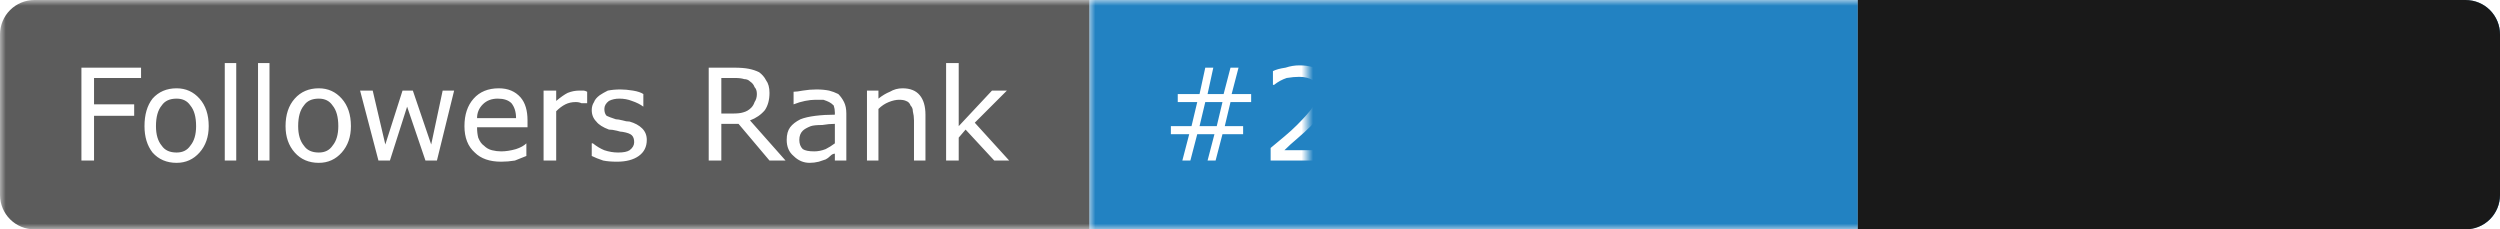
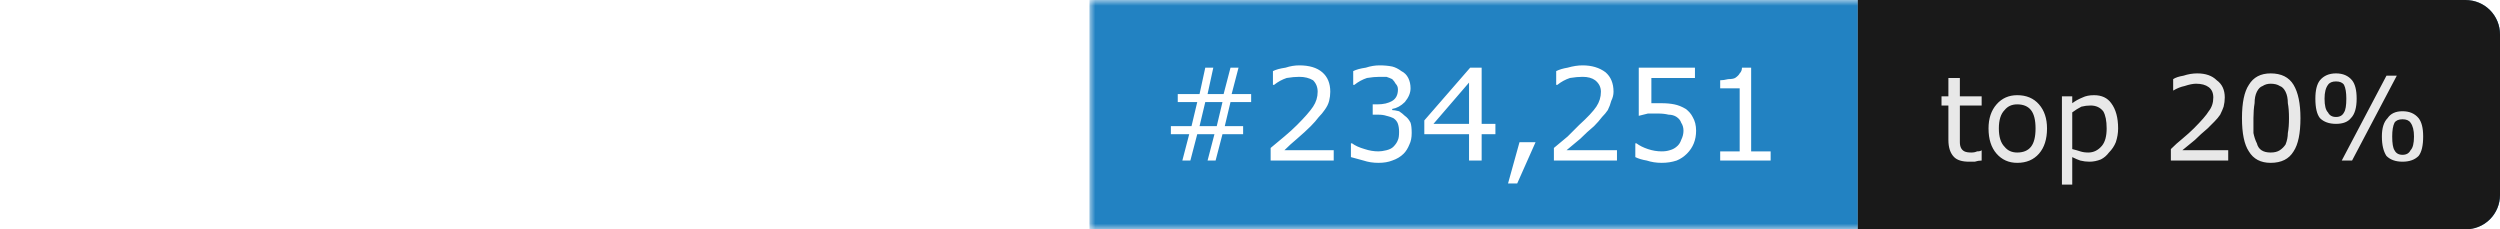
<svg xmlns="http://www.w3.org/2000/svg" width="218" height="20" viewBox="0 0 218 20">
  <clipPath id="satori_cp-id">
    <path x="0" y="0" width="218" height="20" d="M3,0 h212 a3,3 0 0 1 3,3 v14 a3,3 0 0 1 -3,3 h-212 a3,3 0 0 1 -3,-3 v-14 a3,3 0 0 1 3,-3" />
  </clipPath>
  <mask id="satori_om-id">
    <rect x="0" y="0" width="218" height="20" fill="#fff" />
  </mask>
  <mask id="satori_om-id-0">
    <rect x="0" y="0" width="95" height="20" fill="#fff" mask="url(#satori_om-id)" />
  </mask>
-   <rect x="0" y="0" width="95" height="20" fill="#5c5c5c" clip-path="url(#satori_cp-id)" mask="url(#satori_om-id)" />
  <defs>
    <filter id="satori_s-id-0-0" x="0.00%" y="0.00%" width="110.00%" height="117.86%">
      <feDropShadow dx="0" dy="1" stdDeviation="0" flood-color="rgba(0, 0, 0, 0.3)" flood-opacity="1" />
    </filter>
  </defs>
  <g filter="url(#satori_s-id-0-0)">
    <g mask="url(#satori_om-id)" clip-path="url(#satori_cp-id)">
-       <path fill="white" d="M12.3 5.9L12.3 6.8L8.2 6.8L8.2 9.1L11.7 9.1L11.7 10.1L8.2 10.1L8.2 14L7.1 14L7.1 5.9L12.3 5.9ZM18.2 11.0L18.2 11.0Q18.2 12.4 17.4 13.3Q16.6 14.2 15.4 14.2L15.4 14.2Q14.1 14.2 13.3 13.3Q12.6 12.4 12.6 11.0L12.6 11.0Q12.6 9.5 13.3 8.6Q14.1 7.7 15.4 7.7L15.4 7.7Q16.6 7.7 17.4 8.6Q18.2 9.5 18.2 11.0ZM17.1 11.0L17.1 11.0Q17.1 9.8 16.6 9.2Q16.2 8.6 15.4 8.6L15.4 8.6Q14.5 8.6 14.1 9.2Q13.6 9.8 13.6 11.0L13.6 11.0Q13.6 12.1 14.1 12.7Q14.5 13.3 15.4 13.3L15.4 13.3Q16.2 13.3 16.6 12.7Q17.1 12.1 17.1 11.0ZM20.6 5.5L20.6 14L19.6 14L19.6 5.5L20.6 5.5ZM23.5 5.5L23.5 14L22.5 14L22.5 5.5L23.5 5.5ZM30.6 11.0L30.6 11.0Q30.6 12.4 29.8 13.3Q29.0 14.2 27.8 14.2L27.8 14.2Q26.5 14.2 25.7 13.3Q24.9 12.4 24.9 11.0L24.9 11.0Q24.9 9.5 25.7 8.6Q26.5 7.7 27.8 7.7L27.8 7.7Q29.0 7.7 29.8 8.6Q30.6 9.5 30.6 11.0ZM29.5 11.0L29.5 11.0Q29.5 9.8 29.0 9.2Q28.6 8.6 27.8 8.6L27.8 8.6Q26.9 8.6 26.5 9.2Q26.0 9.8 26.0 11.0L26.0 11.0Q26.0 12.1 26.5 12.7Q26.9 13.3 27.8 13.3L27.8 13.3Q28.6 13.3 29.0 12.7Q29.5 12.1 29.5 11.0ZM38.6 7.9L39.6 7.9L38.1 14L37.1 14L35.5 9.3L34.0 14L33.0 14L31.4 7.9L32.5 7.9L33.6 12.6L35.1 7.9L36.0 7.9L37.6 12.6L38.6 7.9ZM46.0 10.5L46.0 11.1L41.6 11.1Q41.6 11.6 41.7 12.0Q41.9 12.5 42.2 12.7L42.2 12.7Q42.5 13.0 42.9 13.1Q43.3 13.2 43.7 13.2L43.7 13.2Q44.3 13.2 45.0 13.0Q45.6 12.8 45.9 12.5L45.9 12.5L45.9 12.5L45.9 13.6Q45.4 13.8 44.9 14.0Q44.3 14.1 43.7 14.1L43.7 14.1Q42.2 14.1 41.4 13.3Q40.5 12.5 40.5 11.0L40.5 11.0Q40.5 9.5 41.3 8.6Q42.1 7.7 43.5 7.7L43.5 7.7Q44.7 7.7 45.4 8.5Q46.0 9.2 46.0 10.5L46.0 10.5ZM41.6 10.3L45.0 10.3Q45.0 9.5 44.6 9.0Q44.2 8.6 43.4 8.6L43.4 8.6Q42.6 8.6 42.1 9.1Q41.6 9.6 41.6 10.3L41.6 10.3ZM51.2 8.0L51.2 9.0L51.2 9.0Q50.9 9.0 50.7 9.0Q50.5 8.9 50.2 8.9L50.2 8.9Q49.7 8.9 49.3 9.1Q48.9 9.3 48.5 9.7L48.5 9.7L48.5 14L47.4 14L47.4 7.9L48.5 7.9L48.5 8.8Q49.1 8.3 49.5 8.1Q50.0 7.9 50.5 7.9L50.5 7.9Q50.7 7.9 50.9 7.9Q51.0 7.9 51.2 8.0L51.2 8.0ZM56.4 12.2L56.4 12.2Q56.4 13.1 55.7 13.6Q55.0 14.1 53.8 14.1L53.8 14.1Q53.1 14.1 52.6 14.0Q52.0 13.8 51.6 13.6L51.6 13.6L51.6 12.5L51.7 12.5Q52.2 12.9 52.7 13.1Q53.3 13.3 53.9 13.3L53.9 13.3Q54.6 13.3 54.9 13.1Q55.3 12.8 55.3 12.4L55.3 12.4Q55.3 12.0 55.1 11.8L55.1 11.8Q54.9 11.6 54.3 11.5L54.3 11.5Q54.1 11.5 53.8 11.4Q53.4 11.3 53.1 11.3L53.1 11.3Q52.3 11.0 52.0 10.6Q51.6 10.2 51.6 9.6L51.6 9.6Q51.6 9.2 51.8 8.9Q51.9 8.6 52.3 8.3L52.3 8.3Q52.6 8.1 53.0 7.9Q53.5 7.8 54.1 7.8L54.1 7.8Q54.6 7.8 55.2 7.9Q55.8 8.0 56.1 8.2L56.1 8.2L56.1 9.3L56.1 9.3Q55.7 9.0 55.1 8.8Q54.6 8.6 54.0 8.6L54.0 8.6Q53.5 8.6 53.1 8.8Q52.7 9.1 52.7 9.5L52.7 9.5Q52.7 9.9 52.9 10.1L52.9 10.1Q53.1 10.2 53.7 10.4L53.7 10.4Q53.9 10.4 54.3 10.5Q54.6 10.6 54.9 10.6L54.9 10.6Q55.6 10.8 56.0 11.2L56.0 11.2Q56.4 11.6 56.4 12.2Z M65.4 10.5L68.5 14L67.1 14L64.4 10.8L62.9 10.8L62.9 14L61.8 14L61.8 5.9L64.0 5.9Q64.8 5.9 65.3 6.0Q65.8 6.1 66.2 6.3L66.2 6.3Q66.6 6.6 66.8 7.0Q67.1 7.4 67.1 8.1L67.1 8.1Q67.1 9.0 66.7 9.6Q66.2 10.2 65.4 10.5L65.4 10.5ZM66.0 8.2L66.0 8.2Q66.0 7.8 65.8 7.6Q65.7 7.3 65.4 7.1L65.4 7.1Q65.2 6.9 64.9 6.9Q64.6 6.8 64.1 6.8L64.1 6.8L62.9 6.8L62.9 9.9L63.9 9.9Q64.5 9.9 64.8 9.8Q65.2 9.7 65.5 9.4L65.5 9.4Q65.7 9.2 65.8 8.9Q66.0 8.6 66.0 8.2ZM73.8 9.9L73.8 14L72.8 14L72.8 13.4Q72.6 13.4 72.4 13.6Q72.2 13.8 72.0 13.9L72.0 13.9Q71.7 14 71.4 14.1Q71.0 14.2 70.6 14.2L70.6 14.2Q69.8 14.2 69.2 13.6Q68.6 13.1 68.6 12.2L68.6 12.2Q68.6 11.5 68.9 11.1Q69.2 10.7 69.8 10.4L69.8 10.4Q70.3 10.2 71.1 10.1Q71.9 10.0 72.8 10.0L72.8 10.0L72.8 9.8Q72.8 9.5 72.7 9.2Q72.5 9.0 72.3 8.9L72.3 8.9Q72.1 8.8 71.8 8.7Q71.5 8.7 71.1 8.7L71.1 8.7Q70.7 8.7 70.2 8.8Q69.7 8.9 69.2 9.1L69.2 9.1L69.2 9.1L69.2 8.0Q69.5 8.0 70.0 7.9Q70.6 7.8 71.2 7.8L71.2 7.8Q71.8 7.8 72.3 7.9Q72.7 8.0 73.1 8.2L73.1 8.2Q73.4 8.5 73.6 8.9Q73.8 9.3 73.8 9.9L73.8 9.9ZM72.8 12.5L72.8 12.5L72.8 10.8Q72.3 10.8 71.7 10.9Q71.0 10.9 70.7 11.0L70.7 11.0Q70.2 11.2 70.0 11.4Q69.7 11.7 69.7 12.2L69.7 12.2Q69.7 12.7 70.0 13.0Q70.3 13.2 71.0 13.2L71.0 13.2Q71.5 13.2 72.0 13.0Q72.4 12.8 72.8 12.5ZM80.7 10.0L80.7 14L79.7 14L79.7 10.5Q79.7 10.1 79.6 9.7Q79.6 9.4 79.4 9.2L79.4 9.2Q79.3 8.9 79.0 8.8Q78.8 8.7 78.4 8.7L78.4 8.7Q78.0 8.7 77.5 8.9Q77.0 9.1 76.6 9.5L76.6 9.5L76.6 14L75.6 14L75.6 7.9L76.6 7.9L76.6 8.6Q77.1 8.2 77.6 8.0Q78.1 7.7 78.7 7.7L78.7 7.7Q79.7 7.7 80.2 8.3Q80.7 8.9 80.7 10.0L80.7 10.0ZM85.0 10.7L88.0 14L86.7 14L84.2 11.3L83.6 12.0L83.6 14L82.5 14L82.5 5.5L83.6 5.5L83.6 11.0L86.5 7.9L87.8 7.9L85.0 10.7Z " />
+       <path fill="white" d="M12.3 5.9L12.3 6.8L8.2 6.8L8.2 9.1L11.7 9.1L11.7 10.1L8.2 10.1L8.2 14L7.1 14L7.1 5.9L12.3 5.9ZM18.2 11.0L18.2 11.0Q18.2 12.4 17.4 13.3Q16.6 14.2 15.4 14.2L15.4 14.2Q14.1 14.2 13.3 13.3Q12.6 12.4 12.6 11.0L12.6 11.0Q12.6 9.5 13.3 8.6Q14.1 7.7 15.4 7.7L15.4 7.7Q16.6 7.7 17.4 8.6Q18.2 9.5 18.2 11.0ZM17.1 11.0L17.1 11.0Q17.1 9.8 16.6 9.2Q16.2 8.6 15.4 8.6L15.4 8.6Q14.5 8.6 14.1 9.2Q13.6 9.8 13.6 11.0L13.6 11.0Q13.6 12.1 14.1 12.7Q14.5 13.3 15.4 13.3L15.4 13.3Q16.2 13.3 16.6 12.7Q17.1 12.1 17.1 11.0ZM20.6 5.5L20.6 14L19.6 14L19.6 5.5L20.6 5.5ZM23.5 5.5L23.5 14L22.5 14L22.5 5.5L23.5 5.5ZM30.6 11.0L30.6 11.0Q30.6 12.4 29.8 13.3Q29.0 14.2 27.8 14.2L27.8 14.2Q26.5 14.2 25.7 13.3Q24.9 12.4 24.9 11.0L24.9 11.0Q24.9 9.5 25.7 8.6Q26.5 7.7 27.8 7.7L27.8 7.7Q29.0 7.7 29.8 8.6Q30.6 9.5 30.6 11.0ZM29.5 11.0L29.5 11.0Q29.5 9.8 29.0 9.2Q28.6 8.6 27.8 8.6L27.8 8.6Q26.9 8.6 26.5 9.2Q26.0 9.8 26.0 11.0L26.0 11.0Q26.0 12.1 26.5 12.7Q26.9 13.3 27.8 13.3L27.8 13.3Q28.6 13.3 29.0 12.7Q29.5 12.1 29.5 11.0ZM38.6 7.9L39.6 7.9L38.1 14L37.1 14L35.5 9.3L34.0 14L33.0 14L31.4 7.9L32.5 7.9L33.6 12.6L35.1 7.9L36.0 7.9L37.6 12.6L38.6 7.9ZM46.0 10.5L46.0 11.1L41.6 11.1Q41.6 11.6 41.7 12.0Q41.9 12.5 42.2 12.7L42.2 12.7Q42.5 13.0 42.9 13.1Q43.3 13.2 43.7 13.2L43.7 13.2Q44.3 13.2 45.0 13.0Q45.6 12.8 45.9 12.5L45.9 12.5L45.9 12.5L45.9 13.6Q45.4 13.8 44.9 14.0Q44.3 14.1 43.7 14.1L43.7 14.1Q42.2 14.1 41.4 13.3Q40.5 12.5 40.5 11.0L40.5 11.0Q40.5 9.5 41.3 8.6Q42.1 7.7 43.5 7.7L43.5 7.7Q44.7 7.7 45.4 8.5Q46.0 9.2 46.0 10.5L46.0 10.5ZM41.6 10.3L45.0 10.3Q45.0 9.5 44.6 9.0Q44.2 8.6 43.4 8.6L43.4 8.6Q42.6 8.6 42.1 9.1Q41.6 9.6 41.6 10.3L41.6 10.3ZM51.2 8.0L51.2 9.0Q50.9 9.0 50.7 9.0Q50.5 8.9 50.2 8.9L50.2 8.9Q49.7 8.9 49.3 9.1Q48.9 9.3 48.5 9.7L48.5 9.7L48.5 14L47.4 14L47.4 7.9L48.5 7.9L48.5 8.8Q49.1 8.3 49.5 8.1Q50.0 7.9 50.5 7.9L50.5 7.9Q50.7 7.9 50.9 7.9Q51.0 7.9 51.2 8.0L51.2 8.0ZM56.4 12.2L56.4 12.2Q56.4 13.1 55.7 13.6Q55.0 14.1 53.8 14.1L53.8 14.1Q53.1 14.1 52.6 14.0Q52.0 13.8 51.6 13.6L51.6 13.6L51.6 12.5L51.7 12.5Q52.2 12.9 52.7 13.1Q53.3 13.3 53.9 13.3L53.9 13.3Q54.6 13.3 54.9 13.1Q55.3 12.8 55.3 12.4L55.3 12.4Q55.3 12.0 55.1 11.8L55.1 11.8Q54.9 11.6 54.3 11.5L54.3 11.5Q54.1 11.5 53.8 11.4Q53.4 11.3 53.1 11.3L53.1 11.3Q52.3 11.0 52.0 10.6Q51.6 10.2 51.6 9.6L51.6 9.6Q51.6 9.2 51.8 8.9Q51.9 8.6 52.3 8.3L52.3 8.3Q52.6 8.1 53.0 7.9Q53.5 7.8 54.1 7.8L54.1 7.8Q54.6 7.8 55.2 7.9Q55.8 8.0 56.1 8.2L56.1 8.2L56.1 9.3L56.1 9.3Q55.7 9.0 55.1 8.8Q54.6 8.6 54.0 8.6L54.0 8.6Q53.5 8.6 53.1 8.8Q52.7 9.1 52.7 9.5L52.7 9.5Q52.7 9.9 52.9 10.1L52.9 10.1Q53.1 10.2 53.7 10.4L53.7 10.4Q53.9 10.4 54.3 10.5Q54.6 10.6 54.9 10.6L54.9 10.6Q55.6 10.8 56.0 11.2L56.0 11.2Q56.4 11.6 56.4 12.2Z M65.4 10.5L68.5 14L67.1 14L64.4 10.8L62.9 10.8L62.9 14L61.8 14L61.8 5.9L64.0 5.9Q64.8 5.9 65.3 6.0Q65.8 6.1 66.2 6.3L66.2 6.3Q66.6 6.6 66.8 7.0Q67.1 7.4 67.1 8.1L67.1 8.1Q67.1 9.0 66.7 9.6Q66.2 10.2 65.4 10.5L65.4 10.5ZM66.0 8.2L66.0 8.2Q66.0 7.8 65.8 7.6Q65.7 7.3 65.4 7.1L65.4 7.1Q65.2 6.9 64.9 6.9Q64.6 6.8 64.1 6.8L64.1 6.8L62.9 6.8L62.9 9.9L63.9 9.9Q64.5 9.9 64.8 9.8Q65.2 9.7 65.5 9.4L65.5 9.4Q65.7 9.2 65.8 8.9Q66.0 8.6 66.0 8.2ZM73.8 9.9L73.8 14L72.8 14L72.8 13.4Q72.6 13.4 72.4 13.6Q72.2 13.8 72.0 13.9L72.0 13.9Q71.7 14 71.4 14.1Q71.0 14.2 70.6 14.2L70.6 14.2Q69.8 14.2 69.2 13.6Q68.6 13.1 68.6 12.2L68.6 12.2Q68.6 11.5 68.9 11.1Q69.2 10.7 69.8 10.4L69.8 10.4Q70.3 10.2 71.1 10.1Q71.9 10.0 72.8 10.0L72.8 10.0L72.8 9.8Q72.8 9.5 72.7 9.2Q72.5 9.0 72.3 8.9L72.3 8.9Q72.1 8.8 71.8 8.7Q71.5 8.7 71.1 8.7L71.1 8.7Q70.7 8.7 70.2 8.8Q69.7 8.9 69.2 9.1L69.2 9.1L69.2 9.1L69.2 8.0Q69.5 8.0 70.0 7.9Q70.6 7.8 71.2 7.8L71.2 7.8Q71.8 7.8 72.3 7.9Q72.7 8.0 73.1 8.2L73.1 8.2Q73.4 8.5 73.6 8.9Q73.8 9.3 73.8 9.9L73.8 9.9ZM72.8 12.5L72.8 12.5L72.8 10.8Q72.3 10.8 71.7 10.9Q71.0 10.9 70.7 11.0L70.7 11.0Q70.2 11.2 70.0 11.4Q69.7 11.7 69.7 12.2L69.7 12.2Q69.7 12.7 70.0 13.0Q70.3 13.2 71.0 13.2L71.0 13.2Q71.5 13.2 72.0 13.0Q72.4 12.8 72.8 12.5ZM80.7 10.0L80.7 14L79.7 14L79.7 10.5Q79.7 10.1 79.6 9.7Q79.6 9.4 79.4 9.2L79.4 9.2Q79.3 8.9 79.0 8.8Q78.8 8.7 78.4 8.7L78.4 8.7Q78.0 8.7 77.5 8.9Q77.0 9.1 76.6 9.5L76.6 9.5L76.6 14L75.6 14L75.6 7.9L76.6 7.9L76.6 8.6Q77.1 8.2 77.6 8.0Q78.1 7.7 78.7 7.7L78.7 7.7Q79.7 7.7 80.2 8.3Q80.7 8.9 80.7 10.0L80.7 10.0ZM85.0 10.7L88.0 14L86.7 14L84.2 11.3L83.6 12.0L83.6 14L82.5 14L82.5 5.5L83.6 5.5L83.6 11.0L86.5 7.9L87.8 7.9L85.0 10.7Z " />
    </g>
  </g>
  <mask id="satori_om-id-1">
    <rect x="95" y="0" width="67" height="20" fill="#fff" mask="url(#satori_om-id)" />
  </mask>
  <rect x="95" y="0" width="67" height="20" fill="#2282c2" clip-path="url(#satori_cp-id)" mask="url(#satori_om-id)" />
  <defs>
    <filter id="satori_s-id-1-0" x="0.00%" y="0.00%" width="110.00%" height="117.86%">
      <feDropShadow dx="0" dy="1" stdDeviation="0" flood-color="rgba(0, 0, 0, 0.3)" flood-opacity="1" />
    </filter>
  </defs>
  <g filter="url(#satori_s-id-1-0)">
    <g mask="url(#satori_om-id)" clip-path="url(#satori_cp-id)">
      <path fill="white" d="M109.1 8.2L109.1 8.9L107.3 8.9L106.8 11.0L108.4 11.0L108.4 11.7L106.6 11.7L106.0 14L105.3 14L105.9 11.7L104.4 11.7L103.8 14L103.1 14L103.7 11.7L102.1 11.7L102.1 11.0L103.9 11.0L104.4 8.9L102.7 8.9L102.7 8.2L104.6 8.2L105.1 5.9L105.8 5.9L105.3 8.2L106.7 8.2L107.3 5.9L108.0 5.9L107.4 8.2L109.1 8.2ZM106.1 11.0L106.6 8.9L105.1 8.9L104.6 11.0L106.1 11.0ZM116.3 13.1L116.3 14L110.8 14L110.8 12.9Q111.4 12.4 112.0 11.9Q112.6 11.4 113.1 10.9L113.1 10.9Q114.1 9.9 114.5 9.3Q114.9 8.7 114.9 8.0L114.9 8.0Q114.9 7.4 114.5 7.0Q114.0 6.7 113.3 6.7L113.3 6.7Q112.8 6.7 112.2 6.8Q111.6 7.0 111.1 7.4L111.1 7.4L111.0 7.4L111.0 6.2Q111.4 6.0 112.1 5.9Q112.7 5.7 113.3 5.7L113.3 5.7Q114.6 5.7 115.3 6.3Q116.0 6.9 116.0 8.0L116.0 8.0Q116.0 8.4 115.9 8.8Q115.8 9.2 115.5 9.6L115.5 9.6Q115.3 9.9 115.0 10.2Q114.7 10.6 114.3 11.0L114.3 11.0Q113.8 11.5 113.1 12.1Q112.5 12.6 112.0 13.1L112.0 13.1L116.3 13.1ZM122.5 10.1L122.5 10.1Q122.8 10.3 123.0 10.7Q123.1 11.0 123.1 11.6L123.1 11.6Q123.1 12.2 122.9 12.6Q122.7 13.1 122.4 13.4L122.4 13.4Q122.0 13.8 121.4 14.0Q120.9 14.2 120.2 14.2L120.2 14.2Q119.5 14.2 118.9 14.0Q118.2 13.8 117.8 13.7L117.8 13.7L117.8 12.5L117.9 12.5Q118.3 12.8 119.0 13.0Q119.6 13.2 120.2 13.2L120.2 13.2Q120.5 13.2 120.9 13.1Q121.3 13.0 121.5 12.8L121.5 12.8Q121.8 12.5 121.9 12.2Q122.0 12.0 122.0 11.5L122.0 11.5Q122.0 11.1 121.9 10.8Q121.8 10.5 121.5 10.3L121.5 10.3Q121.3 10.2 120.9 10.1Q120.6 10.0 120.2 10.0L120.2 10.0L119.7 10.0L119.7 9.1L120.1 9.1Q120.9 9.1 121.4 8.8Q121.9 8.5 121.9 7.8L121.9 7.8Q121.9 7.5 121.7 7.3Q121.6 7.1 121.4 6.9L121.4 6.9Q121.2 6.8 120.9 6.7Q120.6 6.7 120.3 6.7L120.3 6.7Q119.8 6.7 119.2 6.8Q118.6 7.0 118.1 7.4L118.1 7.4L118.0 7.4L118.0 6.2Q118.4 6.0 119.1 5.9Q119.7 5.7 120.3 5.7L120.3 5.7Q120.9 5.7 121.4 5.8Q121.8 5.9 122.2 6.2L122.2 6.2Q122.6 6.4 122.8 6.8Q123.0 7.2 123.0 7.7L123.0 7.7Q123.0 8.3 122.5 8.9Q122.0 9.4 121.4 9.5L121.4 9.5L121.4 9.6Q121.6 9.6 122.0 9.7Q122.3 9.9 122.5 10.1ZM130.4 10.8L130.4 11.7L129.2 11.7L129.2 14L128.1 14L128.1 11.7L124.2 11.7L124.2 10.5L128.2 5.9L129.2 5.9L129.2 10.8L130.4 10.8ZM125.0 10.8L128.1 10.8L128.1 7.2L125.0 10.8ZM132.5 12.4L133.9 12.4L132.3 16.0L131.5 16.0L132.5 12.4ZM141.0 13.1L141.0 14L135.5 14L135.5 12.9Q136.1 12.4 136.7 11.9Q137.2 11.4 137.7 10.9L137.7 10.9Q138.8 9.9 139.2 9.3Q139.6 8.7 139.6 8.0L139.6 8.0Q139.6 7.4 139.1 7.0Q138.7 6.7 138.0 6.7L138.0 6.7Q137.5 6.7 136.9 6.8Q136.3 7.0 135.8 7.4L135.8 7.4L135.7 7.4L135.7 6.2Q136.1 6.0 136.7 5.9Q137.4 5.7 138.0 5.7L138.0 5.7Q139.2 5.7 140.0 6.3Q140.7 6.9 140.7 8.0L140.7 8.0Q140.7 8.4 140.5 8.8Q140.4 9.2 140.2 9.6L140.2 9.6Q140.0 9.9 139.7 10.2Q139.4 10.6 139.0 11.0L139.0 11.0Q138.4 11.5 137.8 12.1Q137.2 12.6 136.6 13.1L136.6 13.1L141.0 13.1ZM147.9 11.4L147.9 11.4Q147.9 12.0 147.7 12.5Q147.5 13.0 147.1 13.4L147.1 13.4Q146.7 13.8 146.2 14.0Q145.6 14.2 144.9 14.2L144.9 14.2Q144.2 14.2 143.6 14.0Q143.0 13.9 142.6 13.7L142.6 13.7L142.6 12.5L142.7 12.5Q143.1 12.8 143.7 13.0Q144.3 13.2 144.9 13.2L144.9 13.2Q145.3 13.2 145.6 13.1Q146.0 13.0 146.3 12.7L146.3 12.7Q146.5 12.5 146.6 12.2Q146.8 11.8 146.8 11.4L146.8 11.4Q146.8 11.0 146.6 10.7Q146.5 10.4 146.2 10.2L146.2 10.2Q145.9 10.0 145.5 10.0Q145.1 9.9 144.6 9.9L144.6 9.9Q144.1 9.9 143.7 9.9Q143.3 10.0 142.9 10.1L142.9 10.1L142.9 5.9L147.8 5.9L147.8 6.8L144.0 6.8L144.0 9.0Q144.2 9.0 144.5 9.0Q144.7 9.0 144.9 9.0L144.9 9.0Q145.5 9.0 146.0 9.1Q146.5 9.2 147.0 9.5L147.0 9.5Q147.4 9.8 147.6 10.2Q147.9 10.7 147.9 11.4ZM154.4 13.2L154.4 14L150.0 14L150.0 13.2L151.7 13.2L151.7 7.7L150.0 7.7L150.0 7.0Q150.3 7.0 150.7 6.9Q151.1 6.9 151.3 6.8L151.3 6.8Q151.6 6.6 151.7 6.4Q151.9 6.2 151.9 5.9L151.9 5.9L152.7 5.9L152.7 13.2L154.4 13.2Z " />
    </g>
  </g>
  <defs>
    <clipPath id="satori_bc-id-2" clip-path="url(#satori_cp-id)">
      <rect x="162" y="0" width="56" height="20" />
    </clipPath>
  </defs>
  <mask id="satori_om-id-2">
-     <rect x="163" y="0" width="55" height="20" fill="#fff" mask="url(#satori_om-id)" />
    <path width="56" height="20" fill="none" stroke="#000" stroke-width="2" d="M162,20 A0,0 0 0 1 162,20 v-20 A0,0 0 0 1 162,0" />
  </mask>
  <g opacity="0.9">
    <rect x="162" y="0" width="56" height="20" fill="#2282c2" clip-path="url(#satori_cp-id)" mask="url(#satori_om-id)" />
    <path width="56" height="20" clip-path="url(#satori_bc-id-2)" fill="none" stroke="rgba(255, 255, 255, 0.3)" stroke-width="2" d="M162,20 A0,0 0 0 1 162,20 v-20 A0,0 0 0 1 162,0" />
  </g>
  <defs>
    <filter id="satori_s-id-2-0" x="0.00%" y="0.00%" width="110.00%" height="119.17%">
      <feDropShadow dx="0" dy="1" stdDeviation="0" flood-color="rgba(0, 0, 0, 0.3)" flood-opacity="1" />
    </filter>
  </defs>
  <g filter="url(#satori_s-id-2-0)">
    <g mask="url(#satori_om-id)" clip-path="url(#satori_cp-id)">
      <path fill="white" d="M172.8 13.1L172.8 14.0Q172.5 14.0 172.2 14.1Q171.9 14.1 171.7 14.1L171.7 14.1Q170.8 14.1 170.4 13.7Q169.9 13.2 169.9 12.2L169.9 12.2L169.9 9.2L169.3 9.2L169.3 8.4L169.9 8.4L169.9 6.8L170.9 6.8L170.9 8.4L172.8 8.4L172.8 9.2L170.9 9.2L170.9 11.8Q170.9 12.2 170.9 12.4Q170.9 12.7 171.0 12.9L171.0 12.9Q171.1 13.1 171.3 13.2Q171.5 13.3 171.9 13.3L171.9 13.3Q172.2 13.3 172.4 13.2Q172.7 13.2 172.8 13.1L172.8 13.1L172.8 13.1ZM178.5 11.2L178.5 11.2Q178.5 12.6 177.8 13.4Q177.1 14.2 175.9 14.2L175.9 14.2Q174.8 14.2 174.1 13.4Q173.4 12.6 173.4 11.2L173.4 11.2Q173.4 9.9 174.1 9.1Q174.8 8.3 175.9 8.3L175.9 8.3Q177.1 8.3 177.8 9.1Q178.5 9.9 178.5 11.2ZM177.5 11.2L177.5 11.2Q177.5 10.1 177.1 9.6Q176.7 9.1 175.9 9.1L175.9 9.1Q175.2 9.1 174.8 9.6Q174.3 10.1 174.3 11.2L174.3 11.2Q174.3 12.3 174.8 12.8Q175.2 13.3 175.9 13.3L175.9 13.3Q176.7 13.3 177.1 12.8Q177.5 12.3 177.5 11.2ZM184.7 11.2L184.7 11.2Q184.7 11.8 184.5 12.4Q184.3 12.9 183.9 13.3L183.9 13.3Q183.6 13.7 183.2 13.9Q182.7 14.1 182.2 14.1L182.2 14.1Q181.8 14.1 181.4 14.0Q181.1 13.9 180.7 13.7L180.7 13.7L180.7 16.1L179.8 16.1L179.8 8.4L180.7 8.4L180.7 9.0Q181.1 8.7 181.6 8.5Q182.0 8.3 182.6 8.3L182.6 8.3Q183.6 8.3 184.1 9.0Q184.7 9.8 184.7 11.2ZM183.7 11.2L183.7 11.2Q183.7 10.2 183.4 9.7Q183.0 9.2 182.3 9.2L182.3 9.2Q181.9 9.2 181.5 9.3Q181.1 9.5 180.7 9.8L180.7 9.8L180.7 13.0Q181.1 13.1 181.4 13.2Q181.7 13.3 182.1 13.3L182.1 13.3Q182.8 13.3 183.3 12.7Q183.7 12.2 183.7 11.2Z M194.3 13.1L194.3 14L189.3 14L189.3 13.0Q189.8 12.5 190.3 12.1Q190.9 11.6 191.3 11.2L191.3 11.2Q192.3 10.2 192.6 9.7Q193.0 9.2 193.0 8.5L193.0 8.5Q193.0 7.9 192.6 7.6Q192.2 7.3 191.5 7.3L191.5 7.3Q191.1 7.3 190.5 7.5Q190.0 7.6 189.5 7.9L189.5 7.9L189.5 7.9L189.5 6.9Q189.8 6.7 190.4 6.6Q191.0 6.4 191.6 6.4L191.6 6.4Q192.7 6.4 193.3 7.0Q194.0 7.5 194.0 8.5L194.0 8.5Q194.0 8.9 193.9 9.3Q193.8 9.6 193.6 10.0L193.6 10.0Q193.4 10.3 193.1 10.6Q192.8 10.9 192.5 11.2L192.5 11.2Q191.9 11.7 191.4 12.2Q190.8 12.7 190.3 13.1L190.3 13.1L194.3 13.1ZM200.6 10.3L200.6 10.3Q200.6 12.3 200.0 13.2Q199.4 14.2 198.0 14.2L198.0 14.2Q196.7 14.2 196.1 13.2Q195.5 12.3 195.5 10.3L195.5 10.3Q195.5 8.3 196.1 7.4Q196.7 6.4 198.0 6.4L198.0 6.4Q199.4 6.4 200.0 7.4Q200.6 8.4 200.6 10.3ZM199.3 12.6L199.3 12.6Q199.5 12.1 199.5 11.6Q199.6 11.1 199.6 10.3L199.6 10.3Q199.6 9.5 199.5 9.0Q199.5 8.4 199.3 8.0L199.3 8.0Q199.1 7.6 198.8 7.5Q198.5 7.3 198.0 7.3L198.0 7.3Q197.6 7.3 197.3 7.5Q197.0 7.6 196.8 8.0L196.8 8.0Q196.6 8.4 196.6 9.0Q196.5 9.6 196.5 10.3L196.5 10.3Q196.5 11.1 196.5 11.6Q196.6 12.1 196.8 12.5L196.8 12.5Q196.9 12.9 197.2 13.1Q197.5 13.3 198.0 13.3L198.0 13.3Q198.5 13.3 198.8 13.1Q199.1 12.9 199.3 12.6ZM205.5 8.6L205.5 8.6Q205.5 9.8 205.0 10.3Q204.6 10.8 203.7 10.8L203.7 10.8Q202.8 10.8 202.3 10.3Q201.9 9.8 201.9 8.6L201.9 8.6Q201.9 7.5 202.3 7.0Q202.8 6.4 203.7 6.4L203.7 6.4Q204.6 6.4 205.1 7.0Q205.5 7.5 205.5 8.6ZM208.1 6.6L209.0 6.6L205.1 14L204.2 14L208.1 6.6ZM211.3 11.9L211.3 11.9Q211.3 13.1 210.9 13.6Q210.4 14.1 209.5 14.1L209.5 14.1Q208.6 14.1 208.1 13.6Q207.7 13.0 207.7 11.9L207.7 11.9Q207.7 10.8 208.2 10.3Q208.6 9.7 209.5 9.7L209.5 9.7Q210.4 9.7 210.9 10.3Q211.3 10.8 211.3 11.9ZM204.6 8.6L204.6 8.6Q204.6 7.8 204.4 7.4Q204.2 7.1 203.7 7.1L203.7 7.1Q203.2 7.1 203.0 7.4Q202.7 7.8 202.7 8.6L202.7 8.6Q202.7 9.5 203.0 9.8Q203.2 10.2 203.7 10.2L203.7 10.2Q204.2 10.2 204.4 9.8Q204.6 9.5 204.6 8.6ZM210.5 11.9L210.5 11.9Q210.5 11.1 210.2 10.7Q210.0 10.4 209.5 10.4L209.5 10.4Q209.0 10.4 208.8 10.7Q208.6 11.1 208.6 11.9L208.6 11.9Q208.6 12.8 208.8 13.1Q209.0 13.5 209.5 13.5L209.5 13.5Q210.0 13.5 210.2 13.1Q210.5 12.8 210.5 11.9Z " opacity="0.9" />
    </g>
  </g>
</svg>